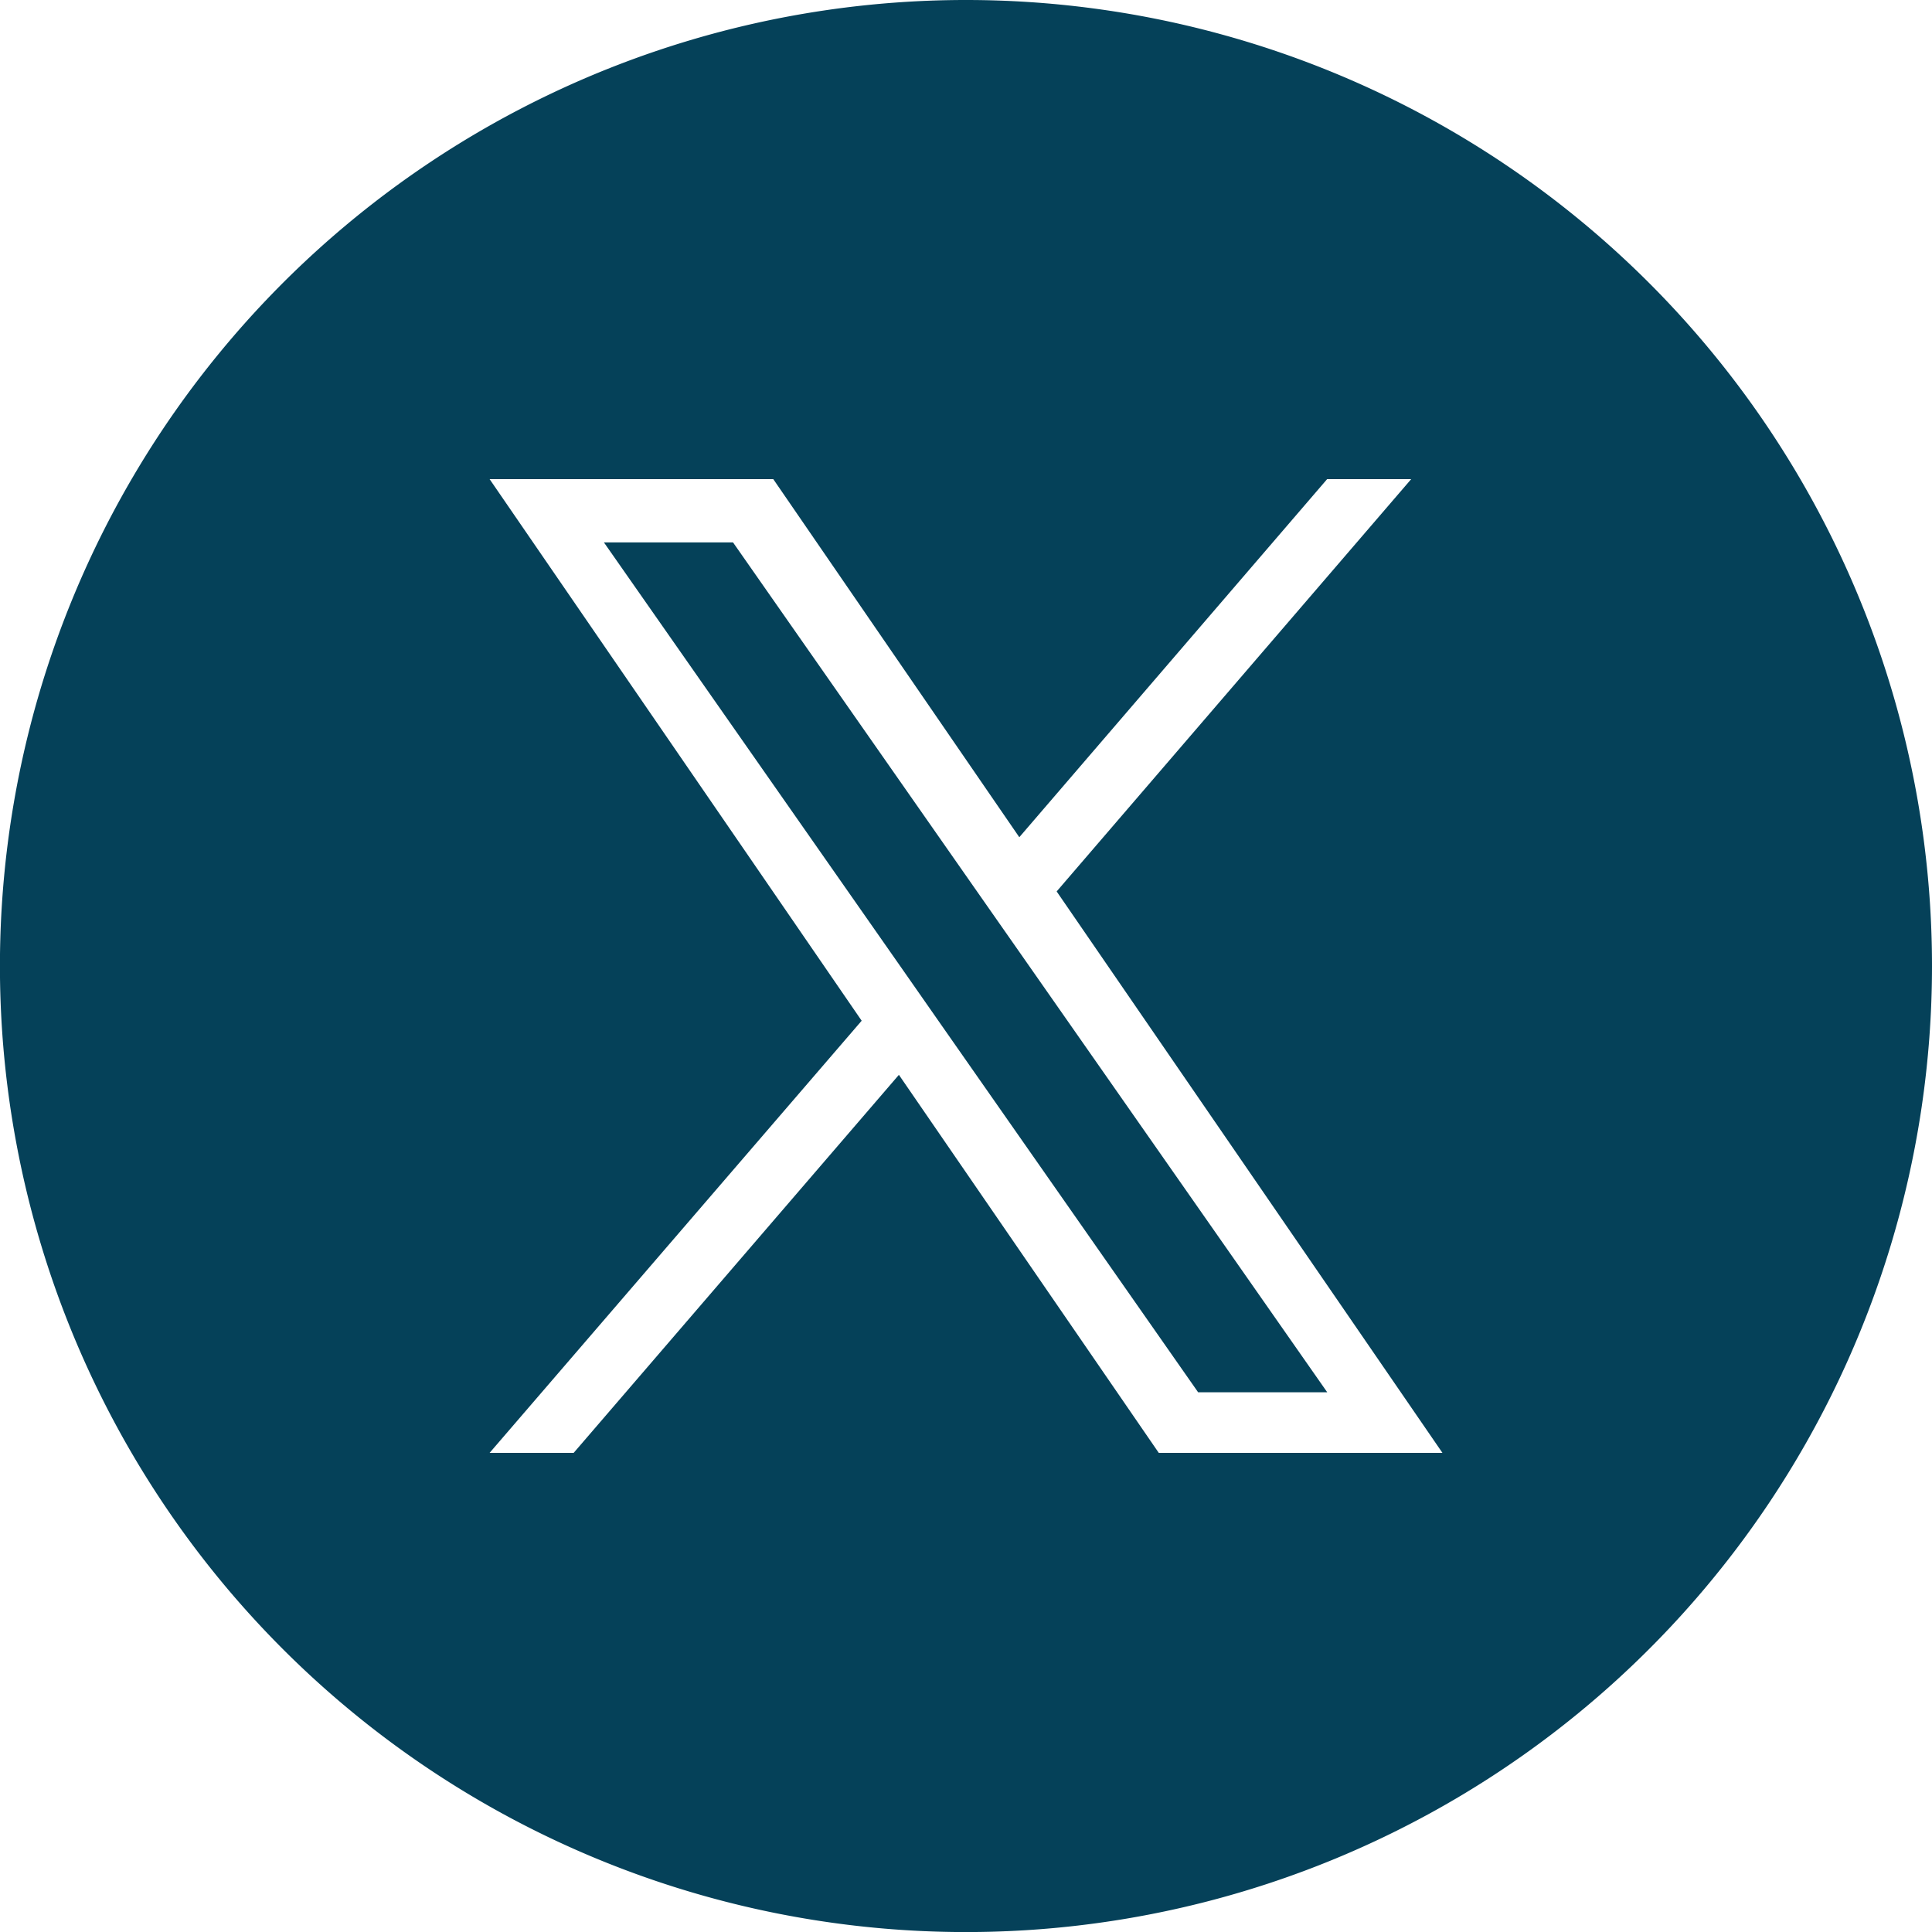
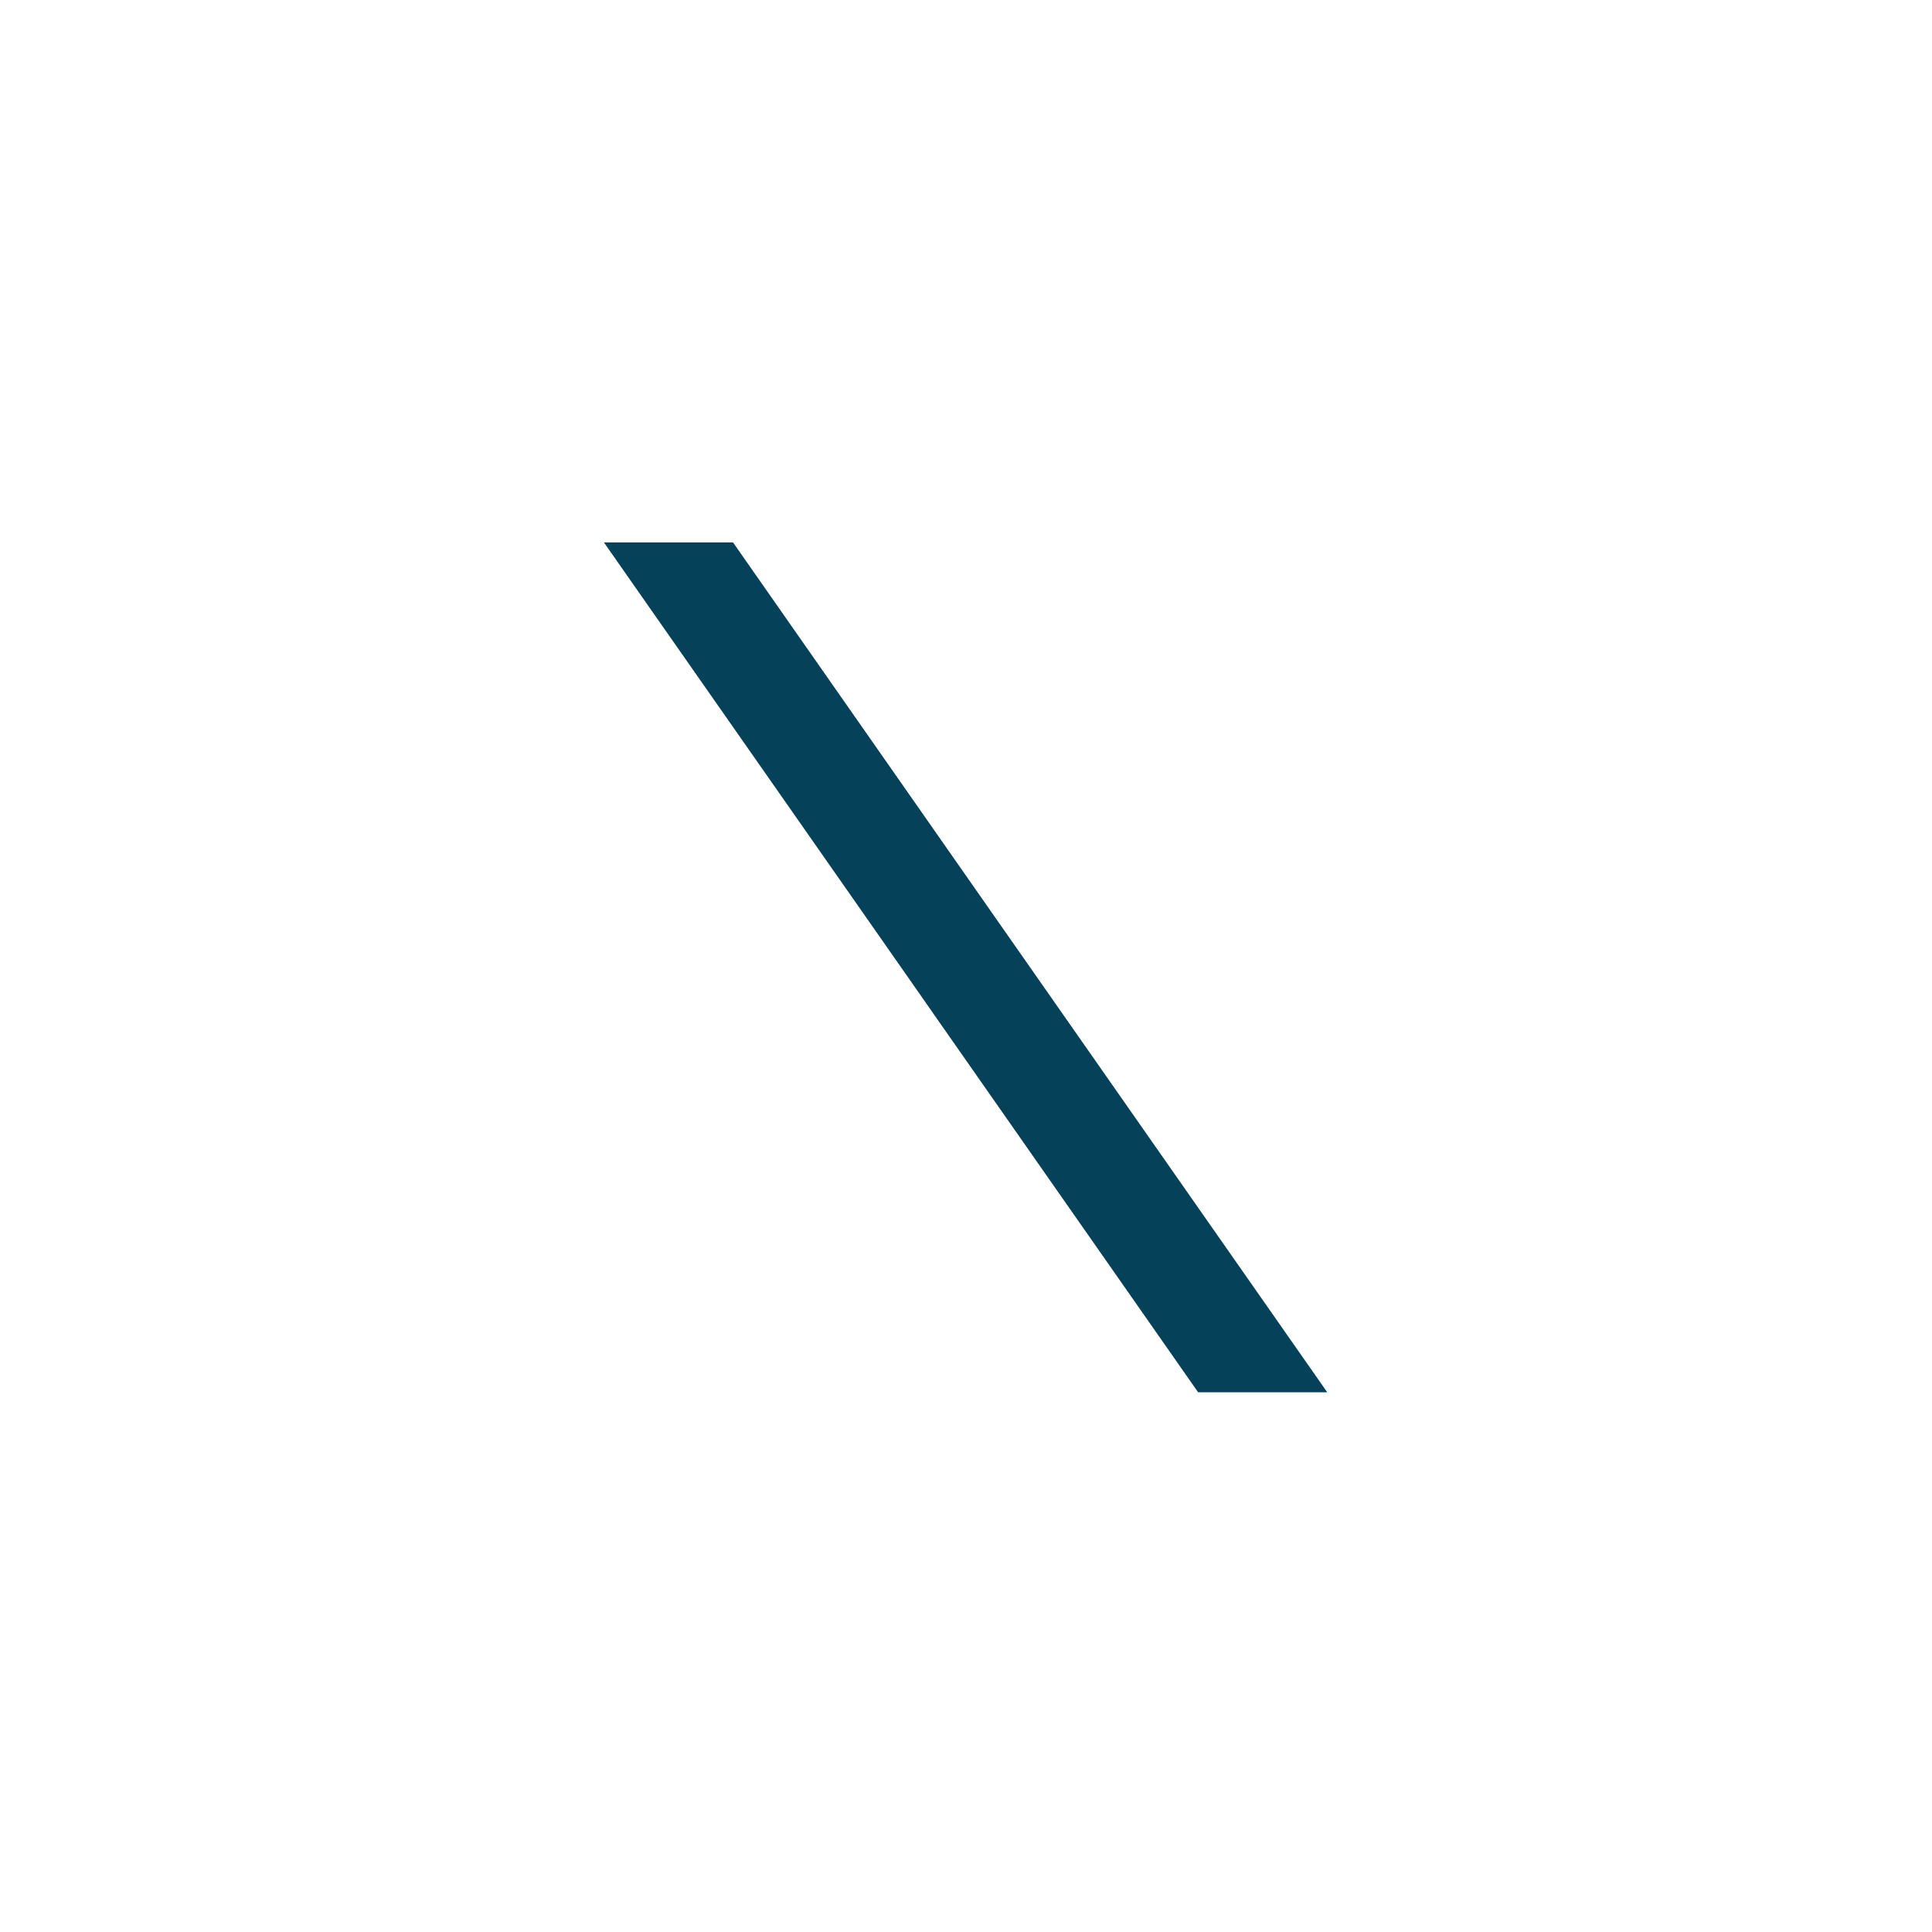
<svg xmlns="http://www.w3.org/2000/svg" width="32.637" height="32.637" viewBox="0 0 32.637 32.637">
  <defs>
    <style>.a{fill:#054159;}</style>
  </defs>
-   <path class="a" d="M381.369,342.748l-4.088-5.848H375.1l5.067,7.246.636.911,4.335,6.2h2.181l-5.314-7.6Z" transform="translate(-364.898 -327.737)" />
+   <path class="a" d="M381.369,342.748l-4.088-5.848H375.1l5.067,7.246.636.911,4.335,6.2h2.181Z" transform="translate(-364.898 -327.737)" />
  <g transform="translate(0 0.72)">
-     <path class="a" d="M16.319,0A16.319,16.319,0,1,0,32.637,16.319,16.318,16.318,0,0,0,16.319,0m3.256,24.543-4.39-6.386L9.691,24.543H8.271l6.285-7.3L8.271,8.094h4.792l4.156,6.049,5.2-6.049h1.42L17.85,15.059l6.517,9.484Z" transform="translate(0 -0.72)" />
-   </g>
+     </g>
</svg>